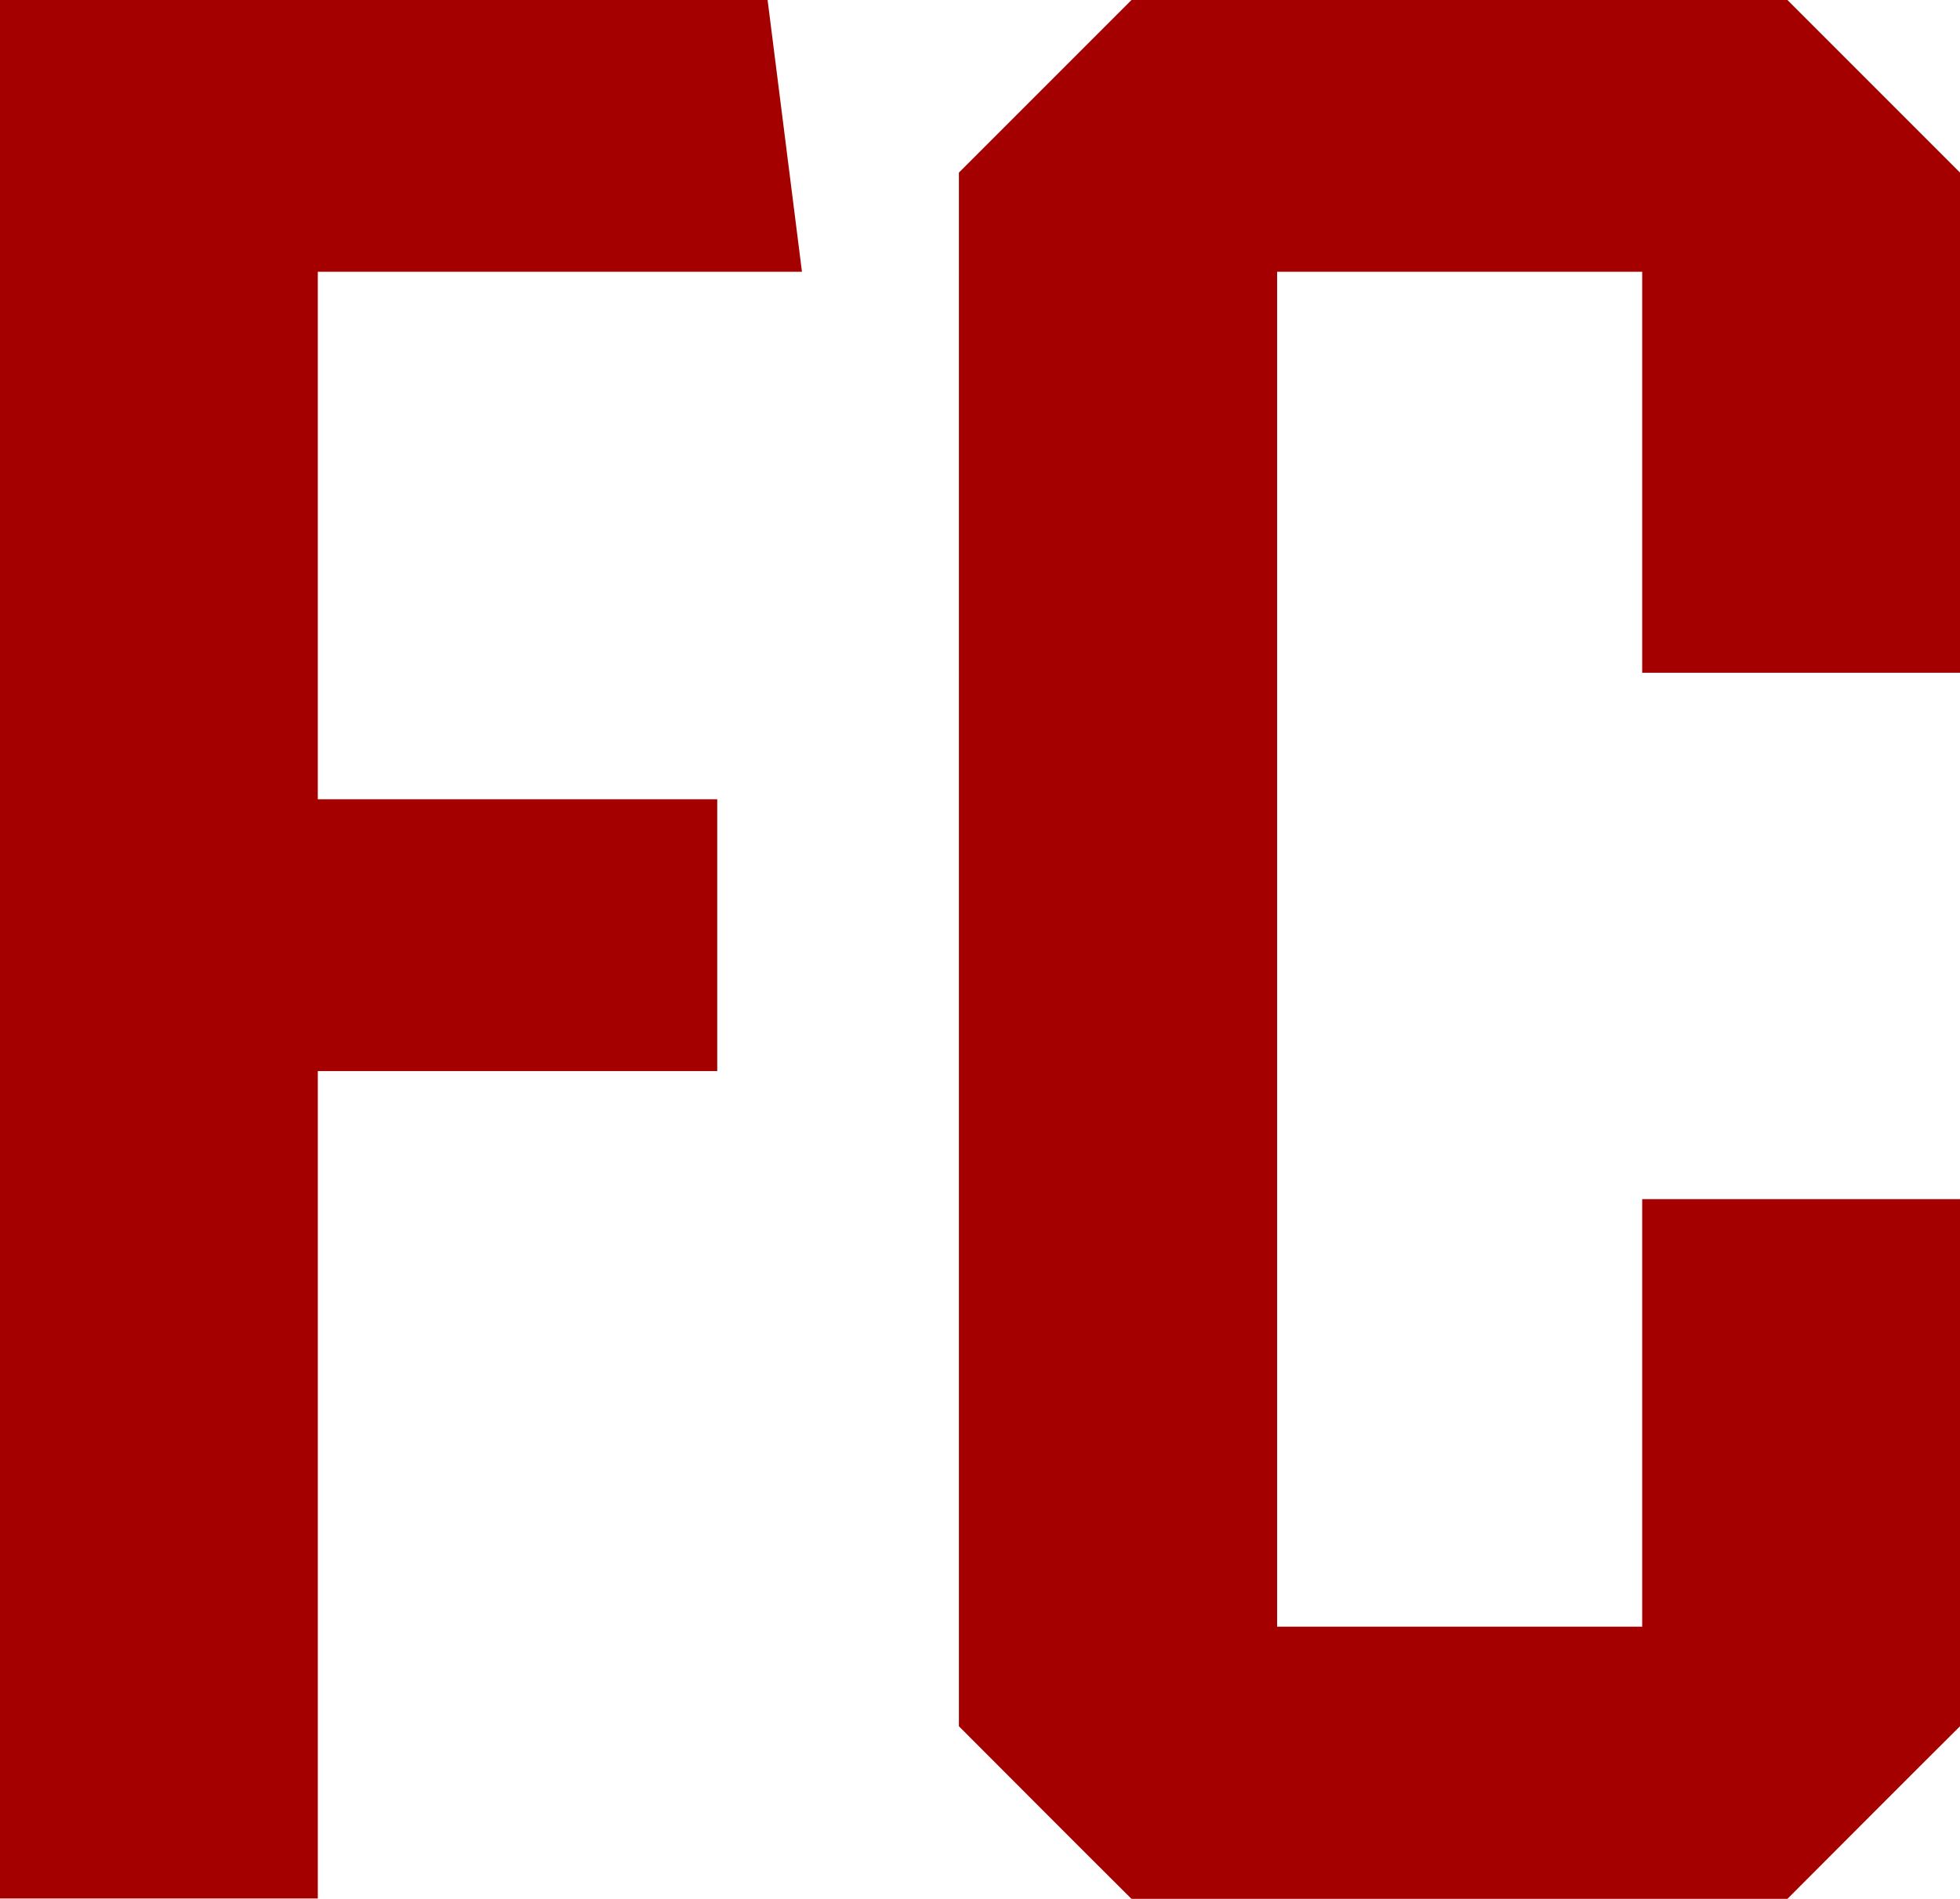
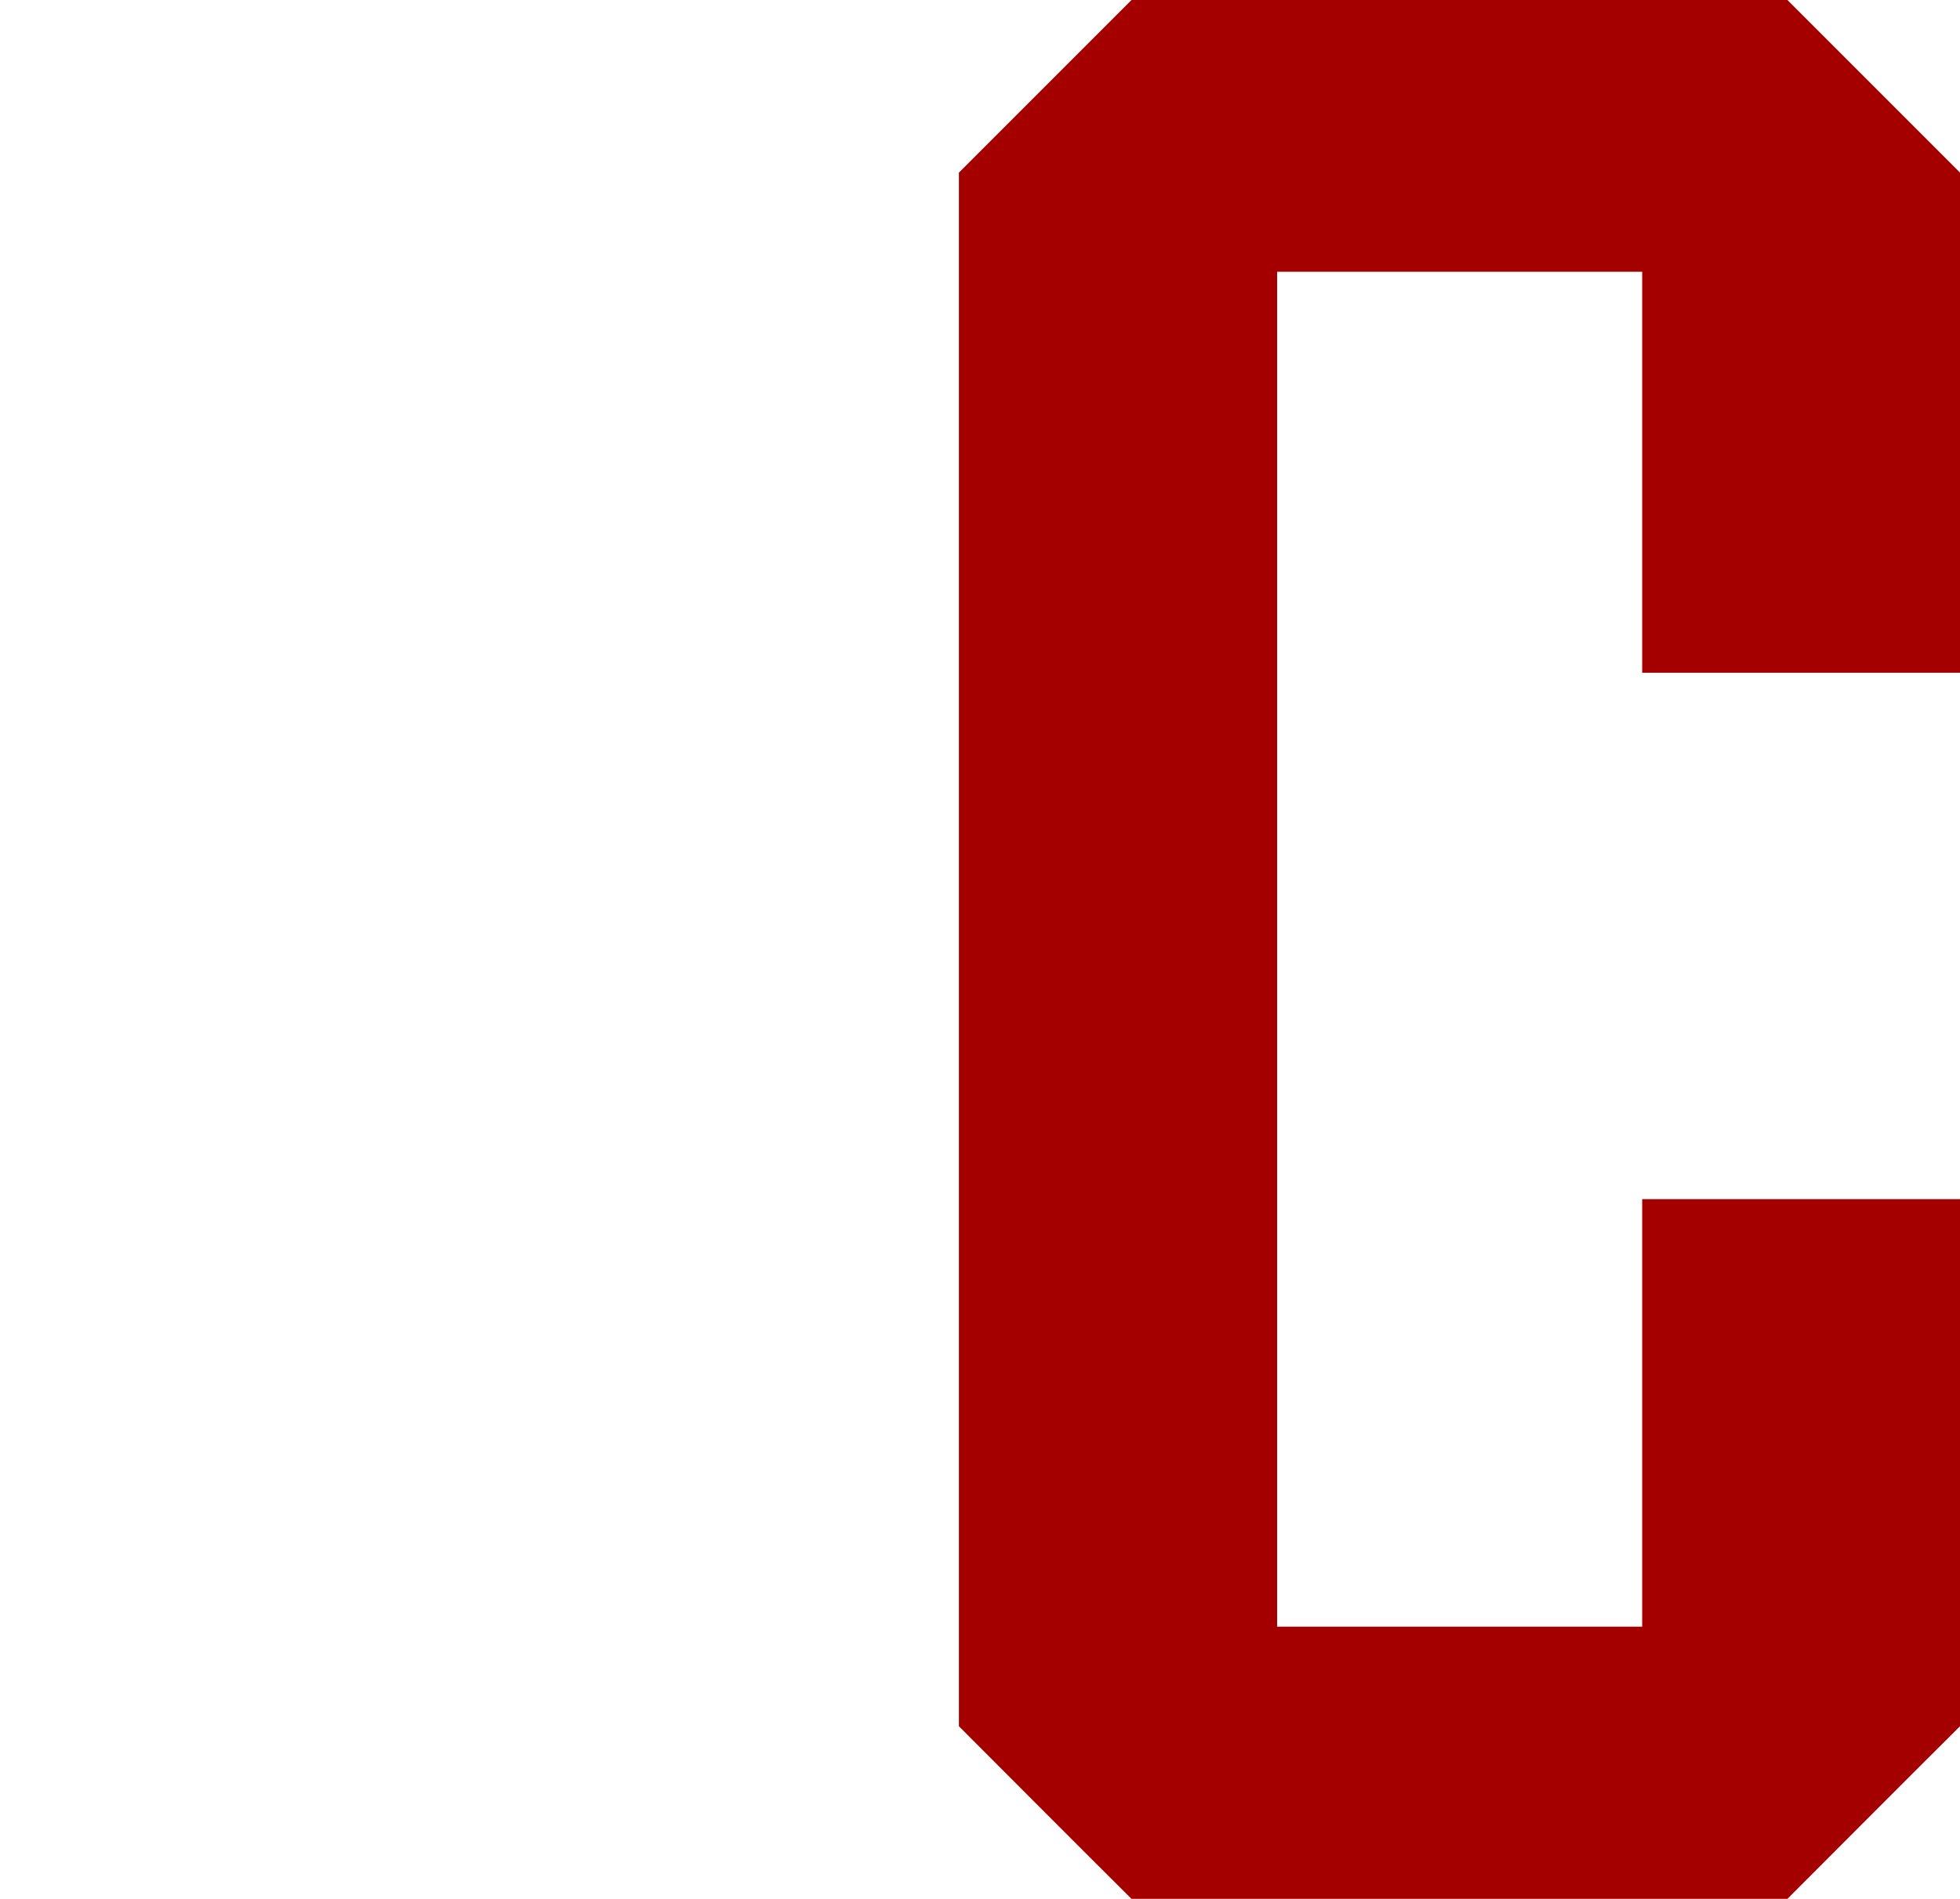
<svg xmlns="http://www.w3.org/2000/svg" id="_レイヤー_2" viewBox="0 0 50.2 48.63">
  <defs>
    <style>.cls-1{fill:#a40000;}</style>
  </defs>
  <g id="_レイヤー_1-2">
-     <path class="cls-1" d="M8.14,20.47h10.23v6.96h-10.23v21.19H0V0h19.66l.88,6.96h-12.4v13.5Z" />
    <path class="cls-1" d="M42.06,17.23V6.96h-9.35v34.7h9.35v-10.95h8.14v13.5c-1.73,1.72-2.69,2.69-4.42,4.42h-16.8c-1.73-1.72-2.69-2.69-4.42-4.42V4.42c1.72-1.72,2.69-2.69,4.42-4.42h16.8c1.73,1.73,2.69,2.69,4.42,4.42v12.81h-8.14Z" />
  </g>
</svg>